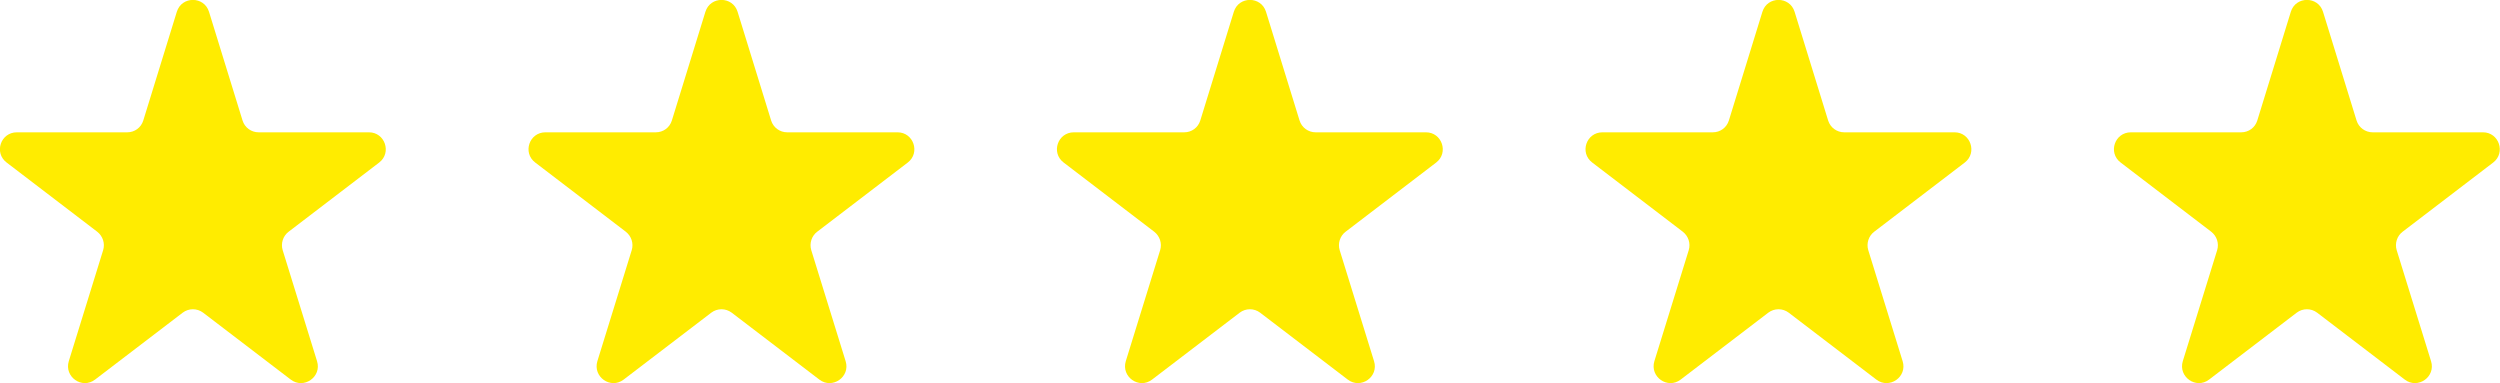
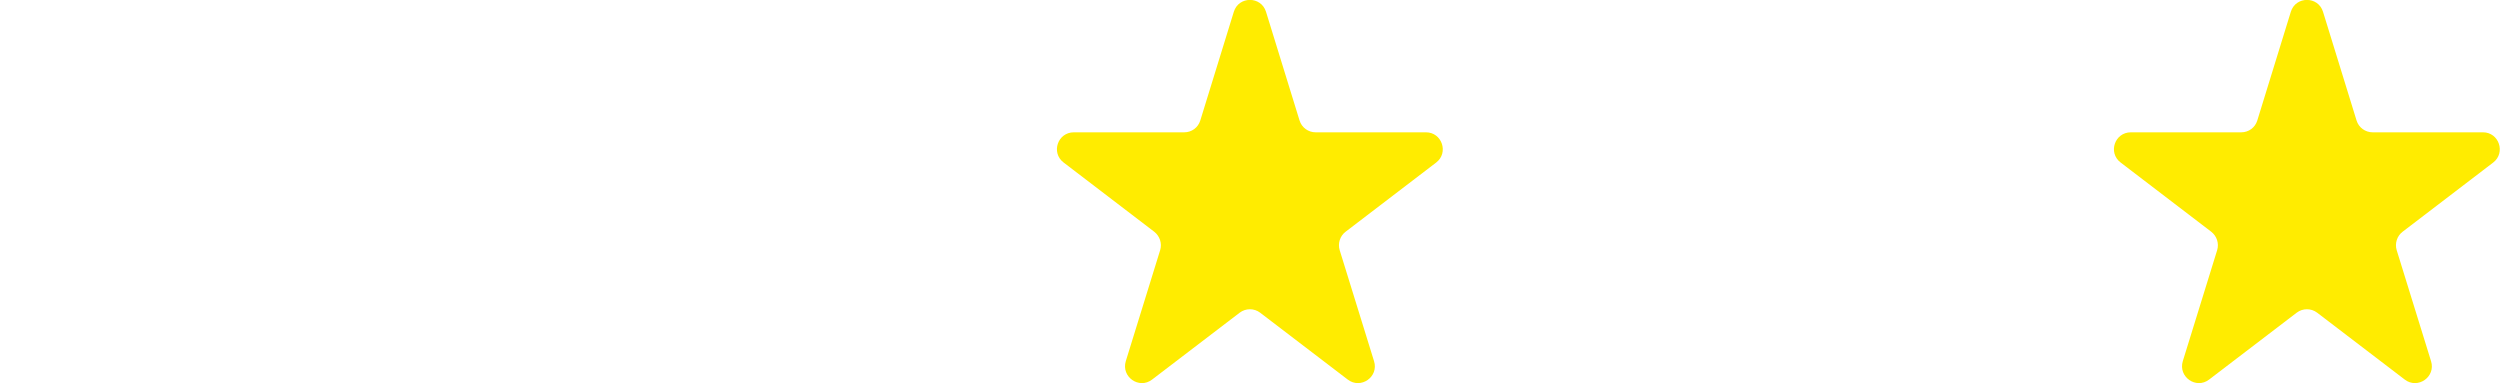
<svg xmlns="http://www.w3.org/2000/svg" id="_レイヤー_2" data-name="レイヤー 2" viewBox="0 0 148.32 22.73">
  <defs>
    <style> .cls-1 { fill: #ffec00; } </style>
  </defs>
  <g id="design">
-     <path class="cls-1" d="M12.4.7l1.99,6.45c.13.42.52.7.95.7h6.55c.95,0,1.36,1.21.61,1.79l-5.38,4.11c-.33.25-.47.69-.35,1.09l2.04,6.59c.29.93-.79,1.68-1.56,1.09l-5.2-3.97c-.36-.27-.85-.27-1.21,0l-5.2,3.97c-.77.59-1.84-.16-1.56-1.09l2.04-6.59c.12-.4-.02-.83-.35-1.09L.39,9.64c-.76-.58-.35-1.79.61-1.79h6.55c.44,0,.82-.28.95-.7l1.99-6.45c.29-.94,1.62-.94,1.91,0Z" />
-     <path class="cls-1" d="M43.76.7l1.99,6.45c.13.42.52.7.95.7h6.55c.95,0,1.36,1.21.61,1.79l-5.38,4.11c-.33.25-.47.69-.35,1.09l2.04,6.59c.29.93-.79,1.68-1.56,1.09l-5.2-3.97c-.36-.27-.85-.27-1.21,0l-5.2,3.97c-.77.59-1.84-.16-1.56-1.09l2.04-6.59c.12-.4-.02-.83-.35-1.09l-5.38-4.11c-.76-.58-.35-1.79.61-1.79h6.55c.44,0,.82-.28.95-.7l1.99-6.45c.29-.94,1.62-.94,1.91,0Z" />
    <path class="cls-1" d="M75.11.7l1.99,6.45c.13.42.52.7.95.7h6.55c.95,0,1.36,1.21.61,1.79l-5.38,4.11c-.33.25-.47.69-.35,1.09l2.04,6.59c.29.93-.79,1.68-1.56,1.09l-5.2-3.97c-.36-.27-.85-.27-1.21,0l-5.2,3.97c-.77.59-1.84-.16-1.56-1.09l2.04-6.59c.12-.4-.02-.83-.35-1.09l-5.38-4.11c-.76-.58-.35-1.79.61-1.79h6.55c.44,0,.82-.28.95-.7l1.99-6.45c.29-.94,1.62-.94,1.91,0Z" />
    <path class="cls-1" d="M137.82.7l1.99,6.45c.13.42.52.7.95.7h6.55c.95,0,1.36,1.21.61,1.79l-5.38,4.11c-.33.25-.47.69-.35,1.09l2.04,6.59c.29.93-.79,1.68-1.56,1.09l-5.2-3.97c-.36-.27-.85-.27-1.21,0l-5.2,3.97c-.77.59-1.84-.16-1.56-1.09l2.04-6.59c.12-.4-.02-.83-.35-1.09l-5.38-4.11c-.76-.58-.35-1.79.61-1.79h6.55c.44,0,.82-.28.95-.7l1.99-6.45c.29-.94,1.62-.94,1.91,0Z" />
-     <path class="cls-1" d="M106.47.7l1.99,6.45c.13.42.52.7.95.7h6.55c.95,0,1.36,1.21.61,1.79l-5.38,4.11c-.33.25-.47.69-.35,1.09l2.04,6.59c.29.93-.79,1.68-1.56,1.09l-5.2-3.97c-.36-.27-.85-.27-1.21,0l-5.2,3.97c-.77.59-1.84-.16-1.56-1.09l2.04-6.59c.12-.4-.02-.83-.35-1.09l-5.38-4.11c-.76-.58-.35-1.79.61-1.79h6.55c.44,0,.82-.28.95-.7l1.99-6.45c.29-.94,1.62-.94,1.91,0Z" />
  </g>
</svg>